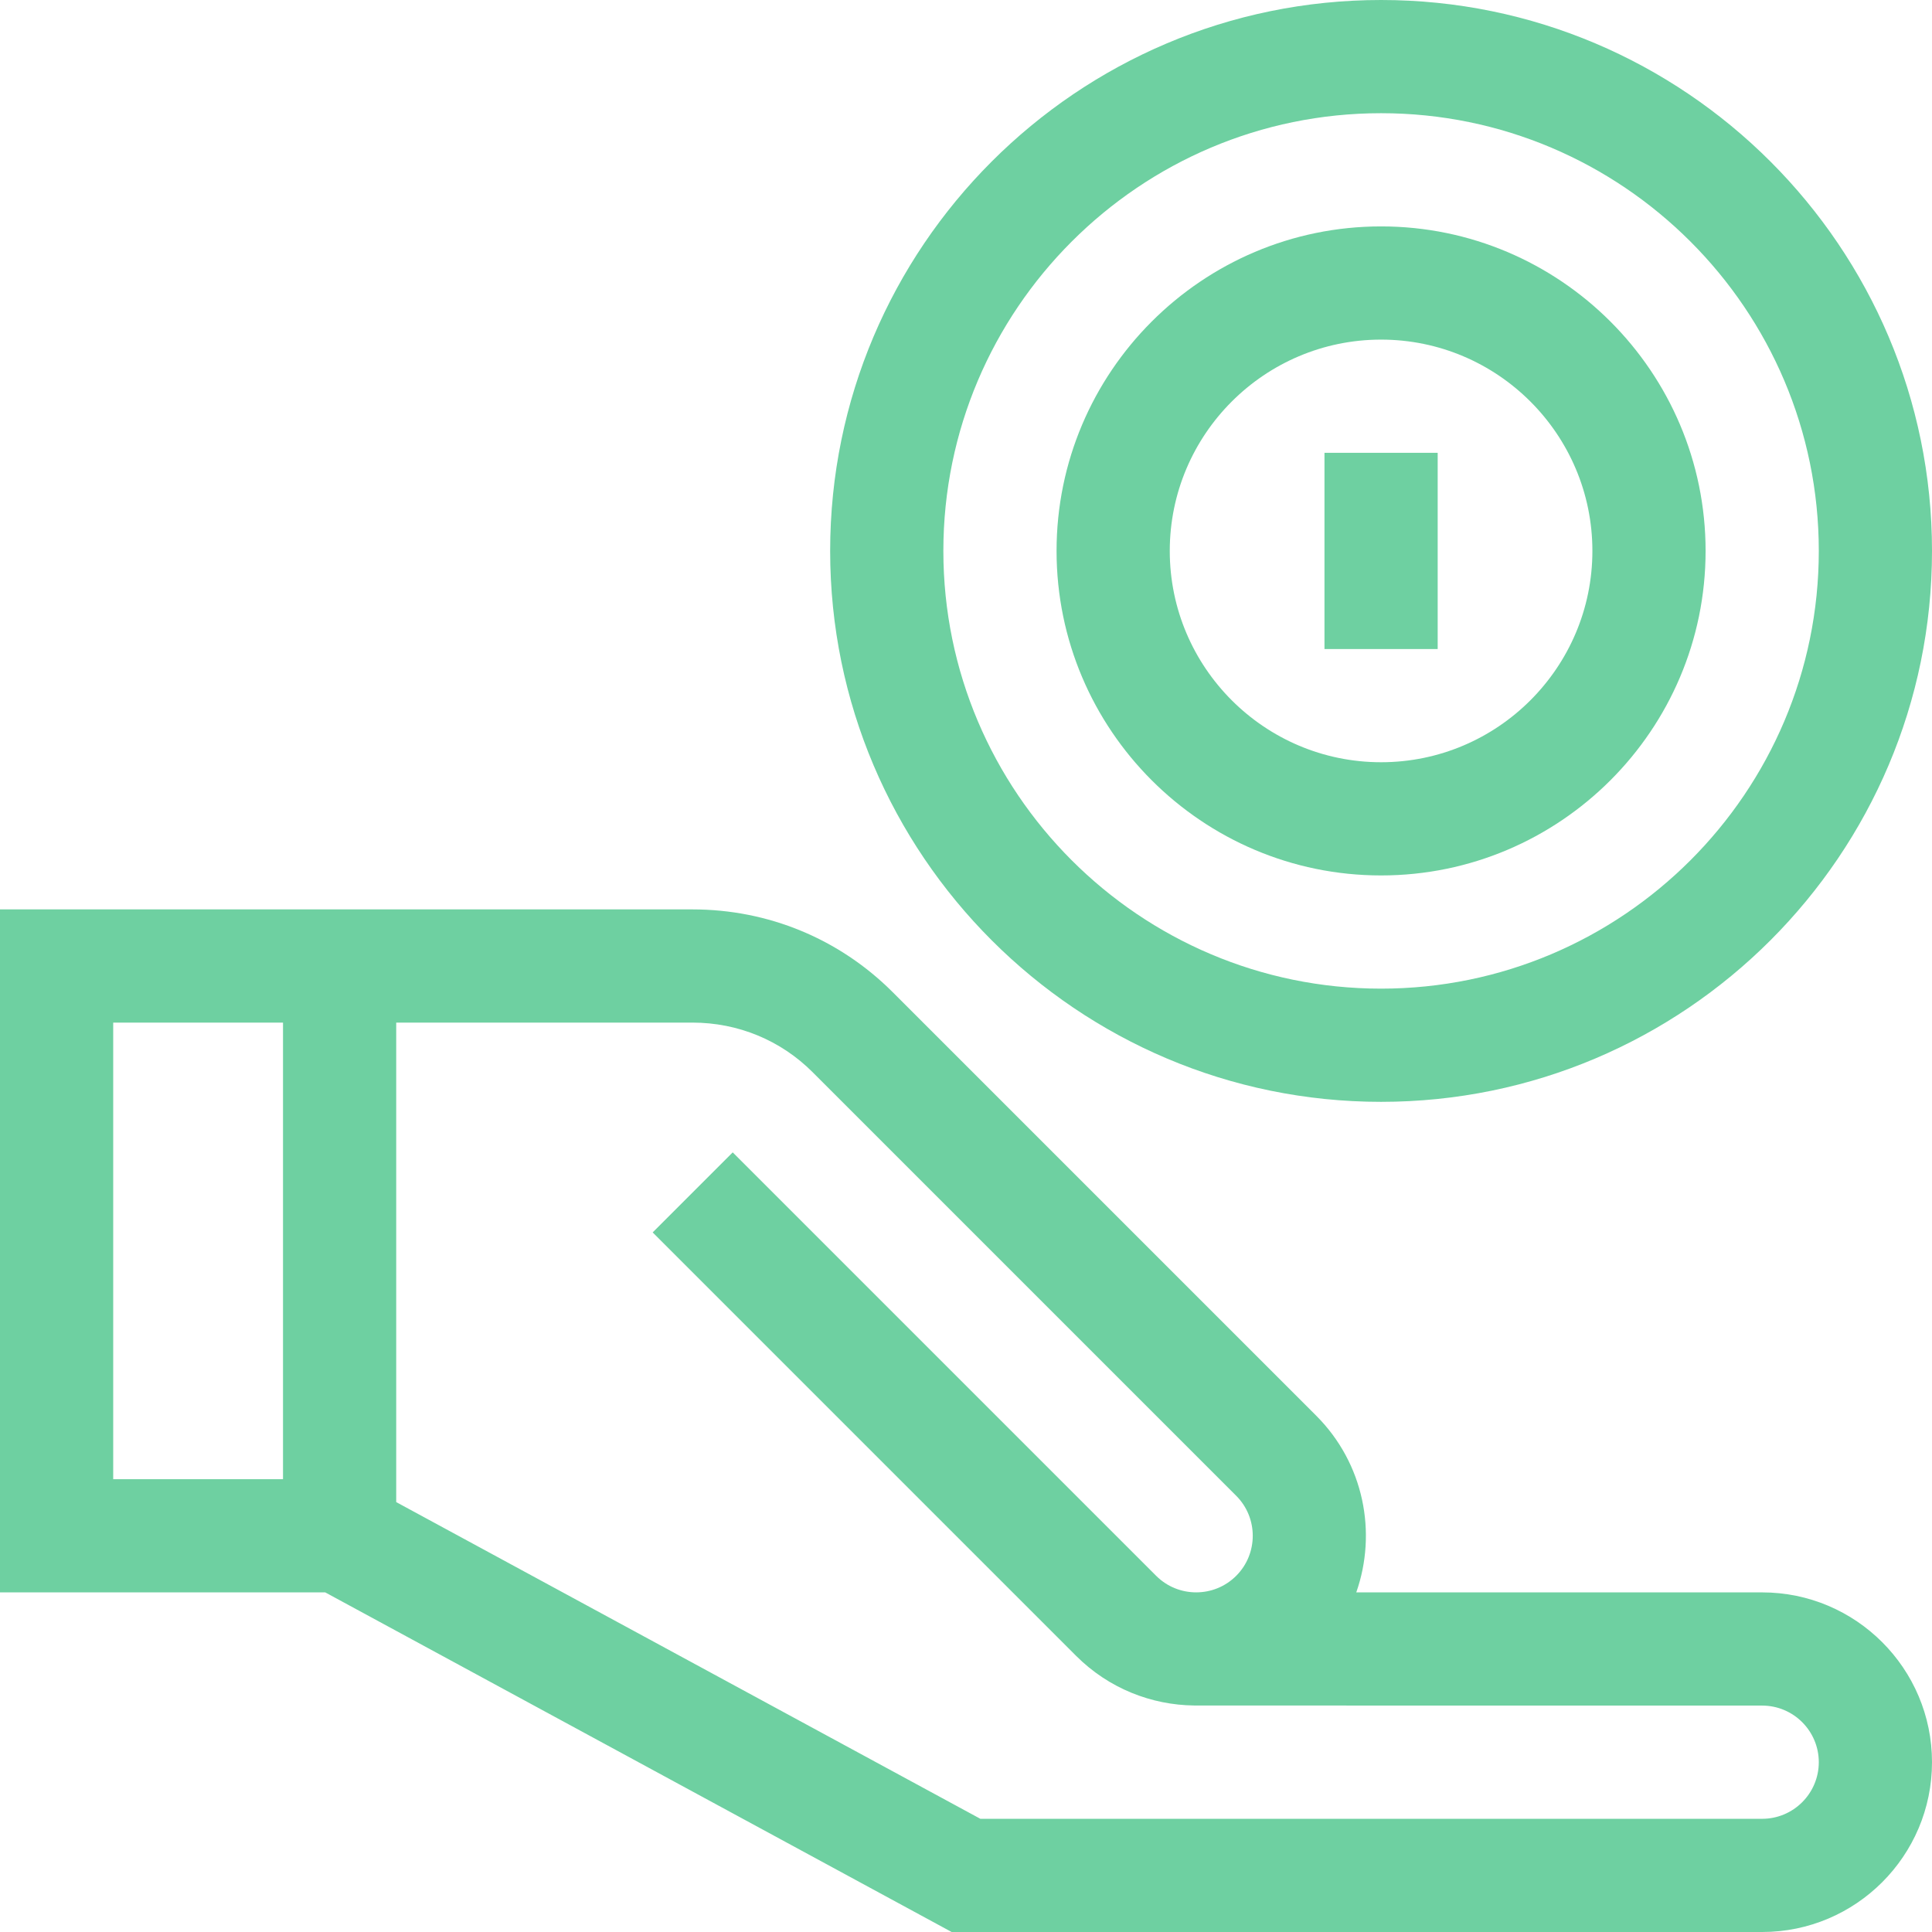
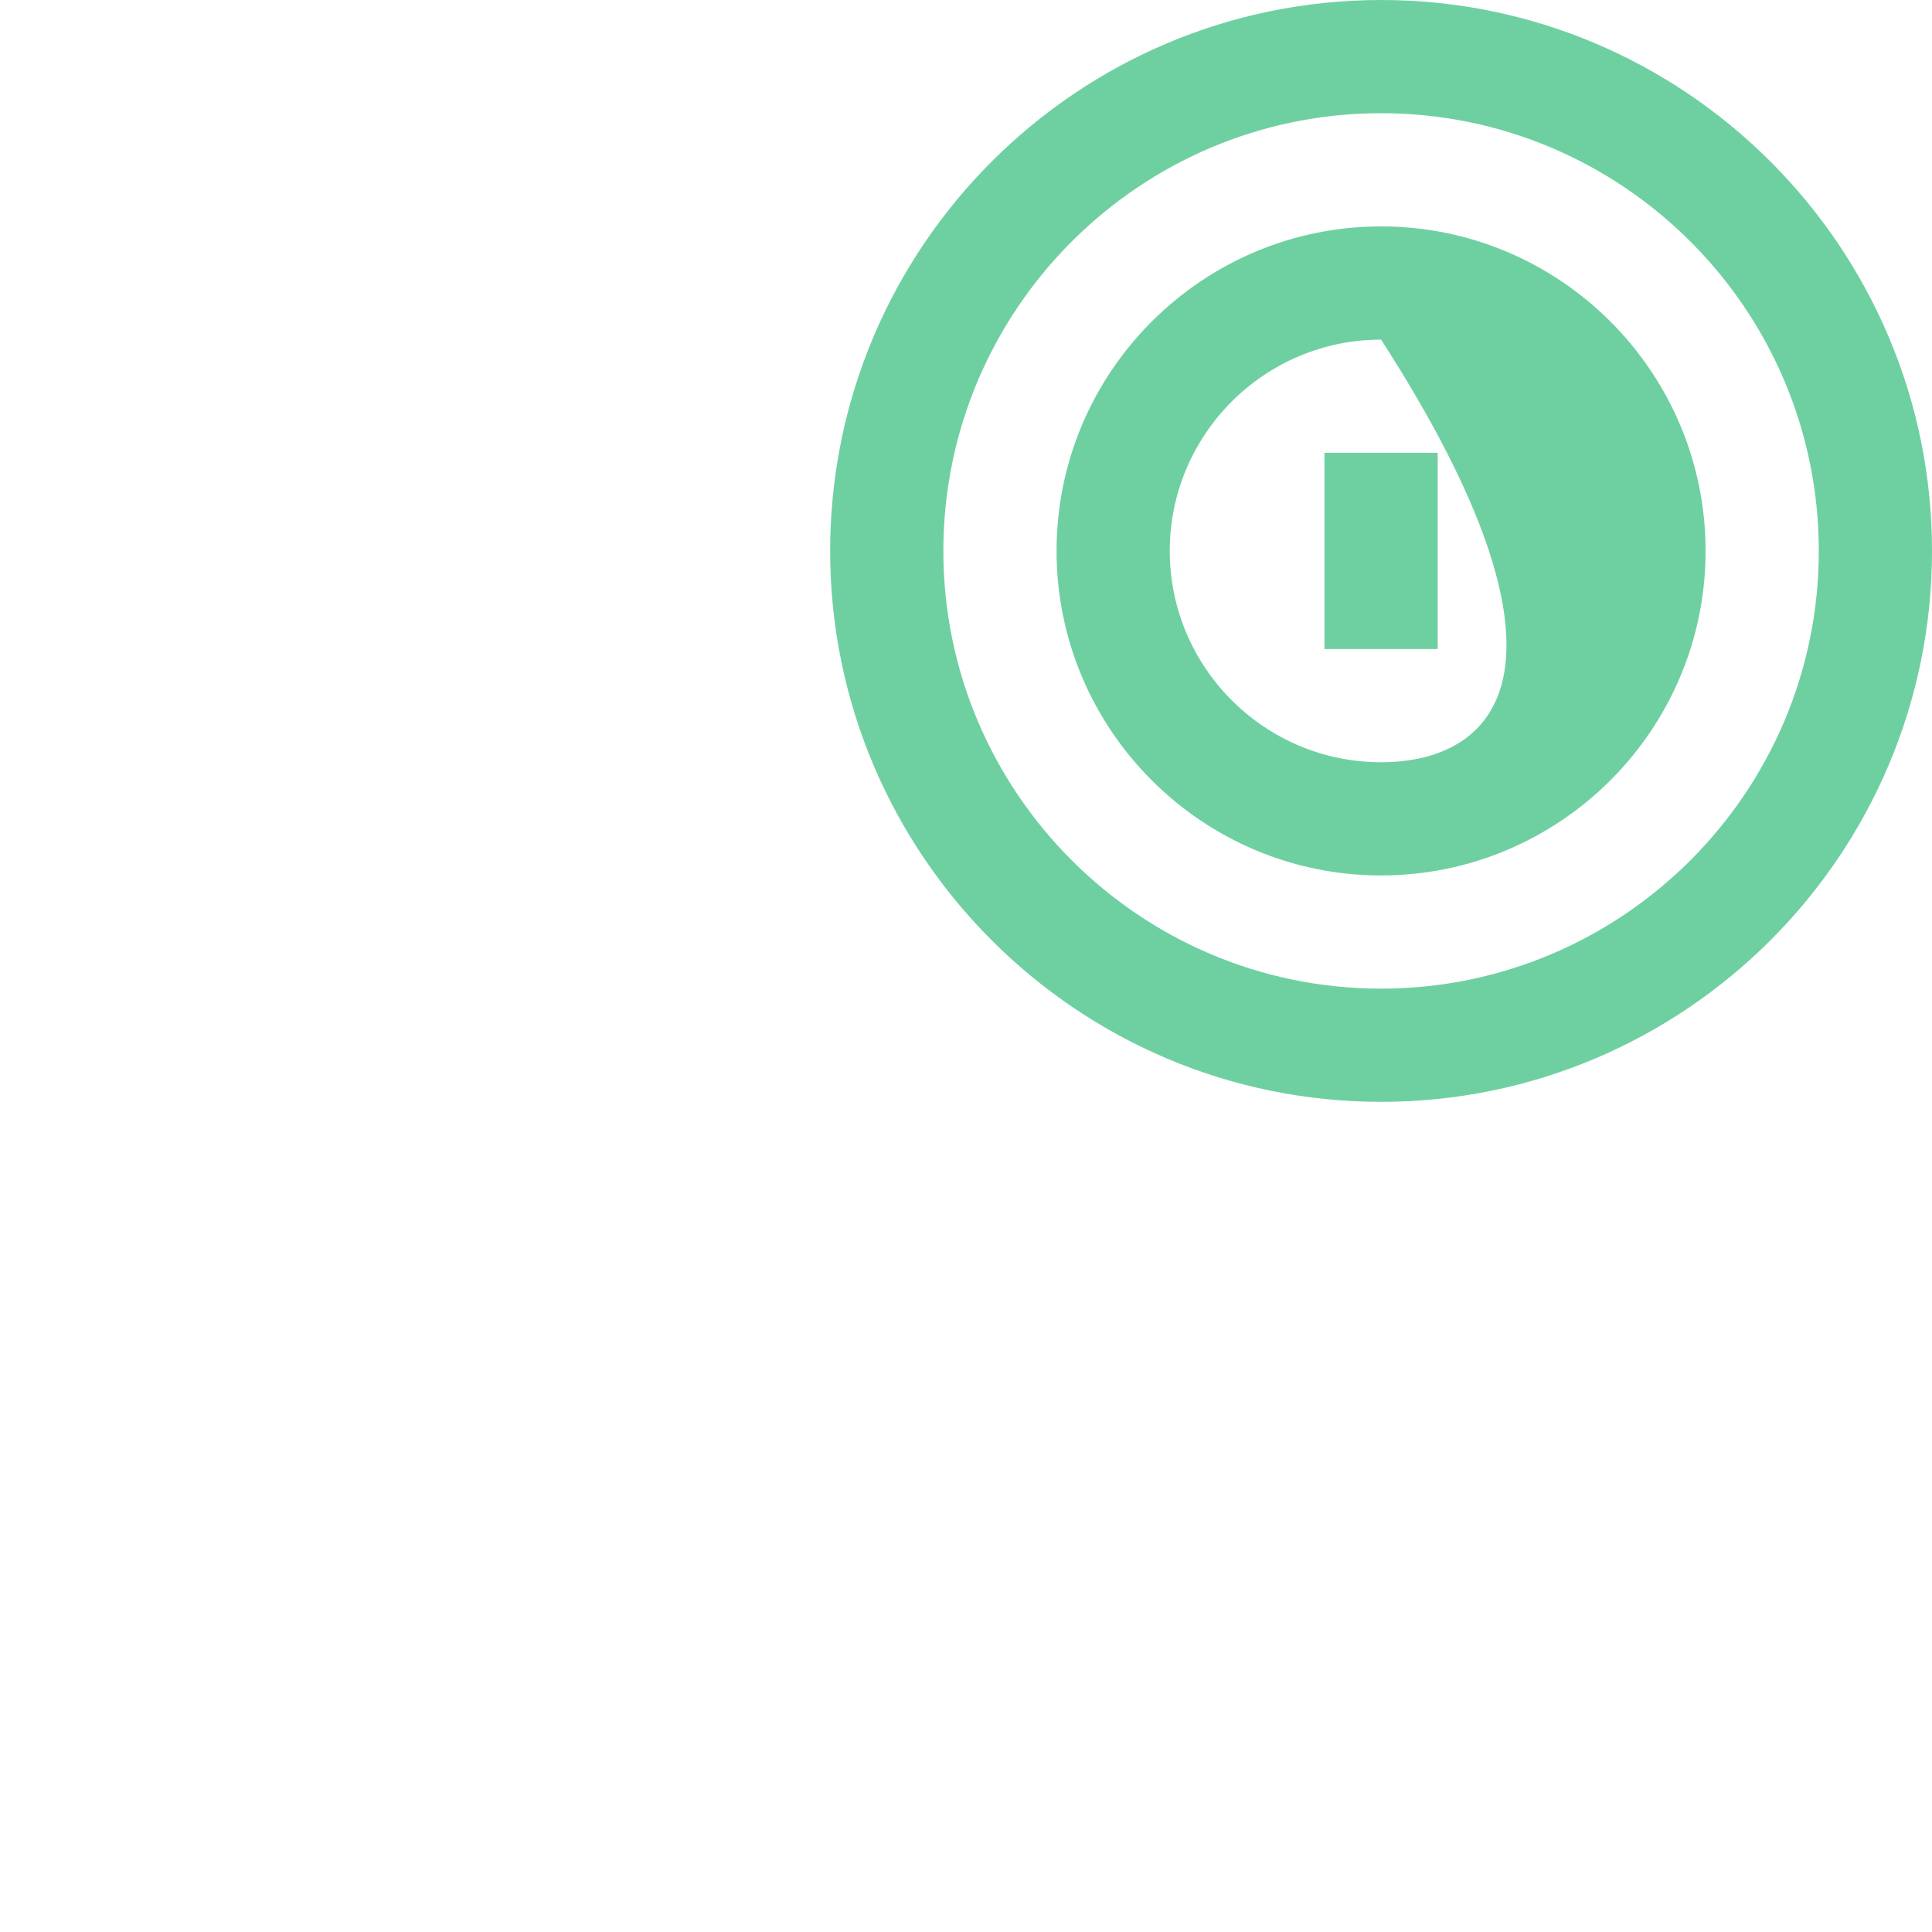
<svg xmlns="http://www.w3.org/2000/svg" width="512" height="512" viewBox="0 0 512 512" fill="none">
-   <path d="M467 422H359.423C364.992 406.168 361.458 387.819 348.819 375.18L236.565 262.926C222.424 248.787 203.578 241 183.5 241H0V422H86.195L252.195 512H467C491.813 512 512 491.813 512 467C512 442.187 491.813 422 467 422ZM75 392H30V271H75V392ZM467 482H259.805L105 398.07V271H183.5C195.566 271 206.878 275.667 215.353 284.14L327.606 396.393C333.455 402.242 333.455 411.758 327.606 417.606C321.758 423.455 312.243 423.455 306.393 417.606L194.176 305.39L172.963 326.603L285.181 438.82C293.827 447.466 305.144 451.851 316.5 451.975C316.5 452 467 452 467 452C475.271 452 482 458.729 482 467C482 475.271 475.271 482 467 482Z" fill="#6ED0A1" />
  <path d="M366 0C285.495 0 220 65.495 220 146C220 226.505 285.495 292 366 292C446.505 292 512 226.505 512 146C512 65.495 446.505 0 366 0ZM366 262C302.037 262 250 209.962 250 146C250 82.038 302.037 30 366 30C429.963 30 482 82.038 482 146C482 209.962 429.963 262 366 262Z" fill="#6ED0A1" />
-   <path d="M366 60C318.579 60 280 98.58 280 146C280 193.42 318.579 232 366 232C413.421 232 452 193.42 452 146C452 98.58 413.421 60 366 60ZM366 202C335.121 202 310 176.878 310 146C310 115.122 335.121 90 366 90C396.879 90 422 115.122 422 146C422 176.878 396.879 202 366 202Z" fill="#6ED0A1" />
+   <path d="M366 60C318.579 60 280 98.58 280 146C280 193.42 318.579 232 366 232C413.421 232 452 193.42 452 146C452 98.58 413.421 60 366 60ZM366 202C335.121 202 310 176.878 310 146C310 115.122 335.121 90 366 90C422 176.878 396.879 202 366 202Z" fill="#6ED0A1" />
  <path d="M381 120H351V172H381V120Z" fill="#6ED0A1" />
</svg>